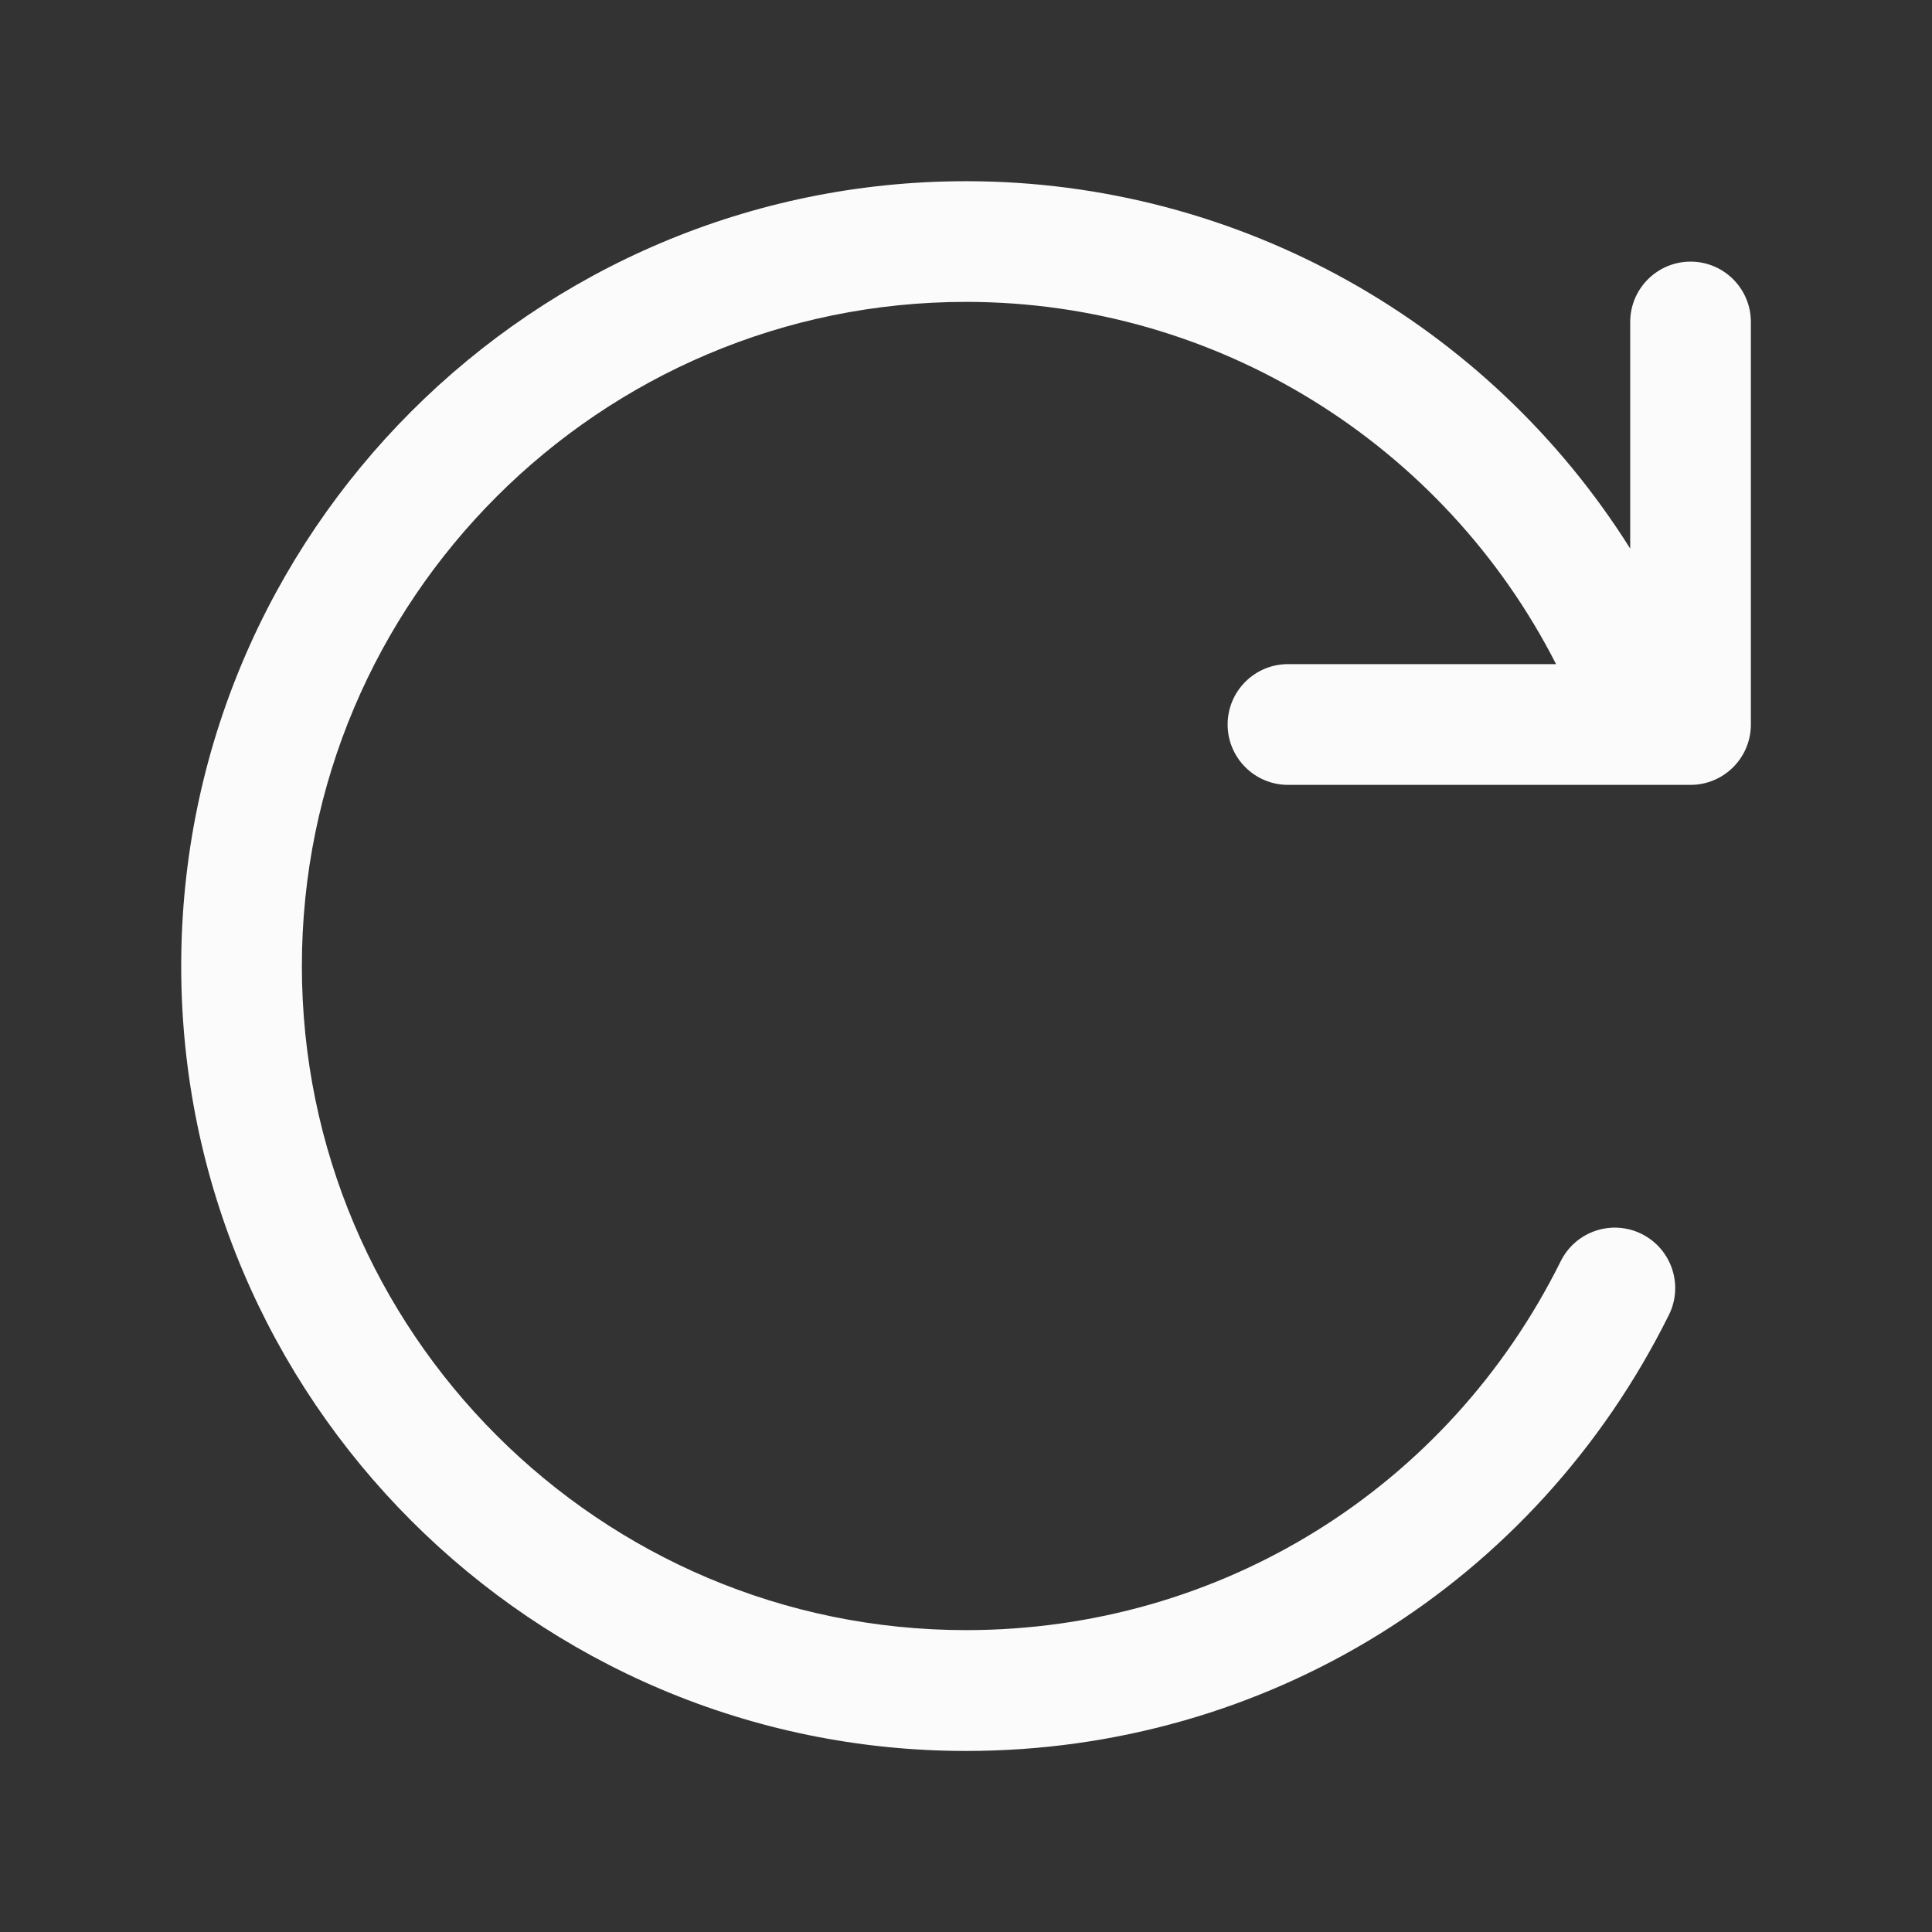
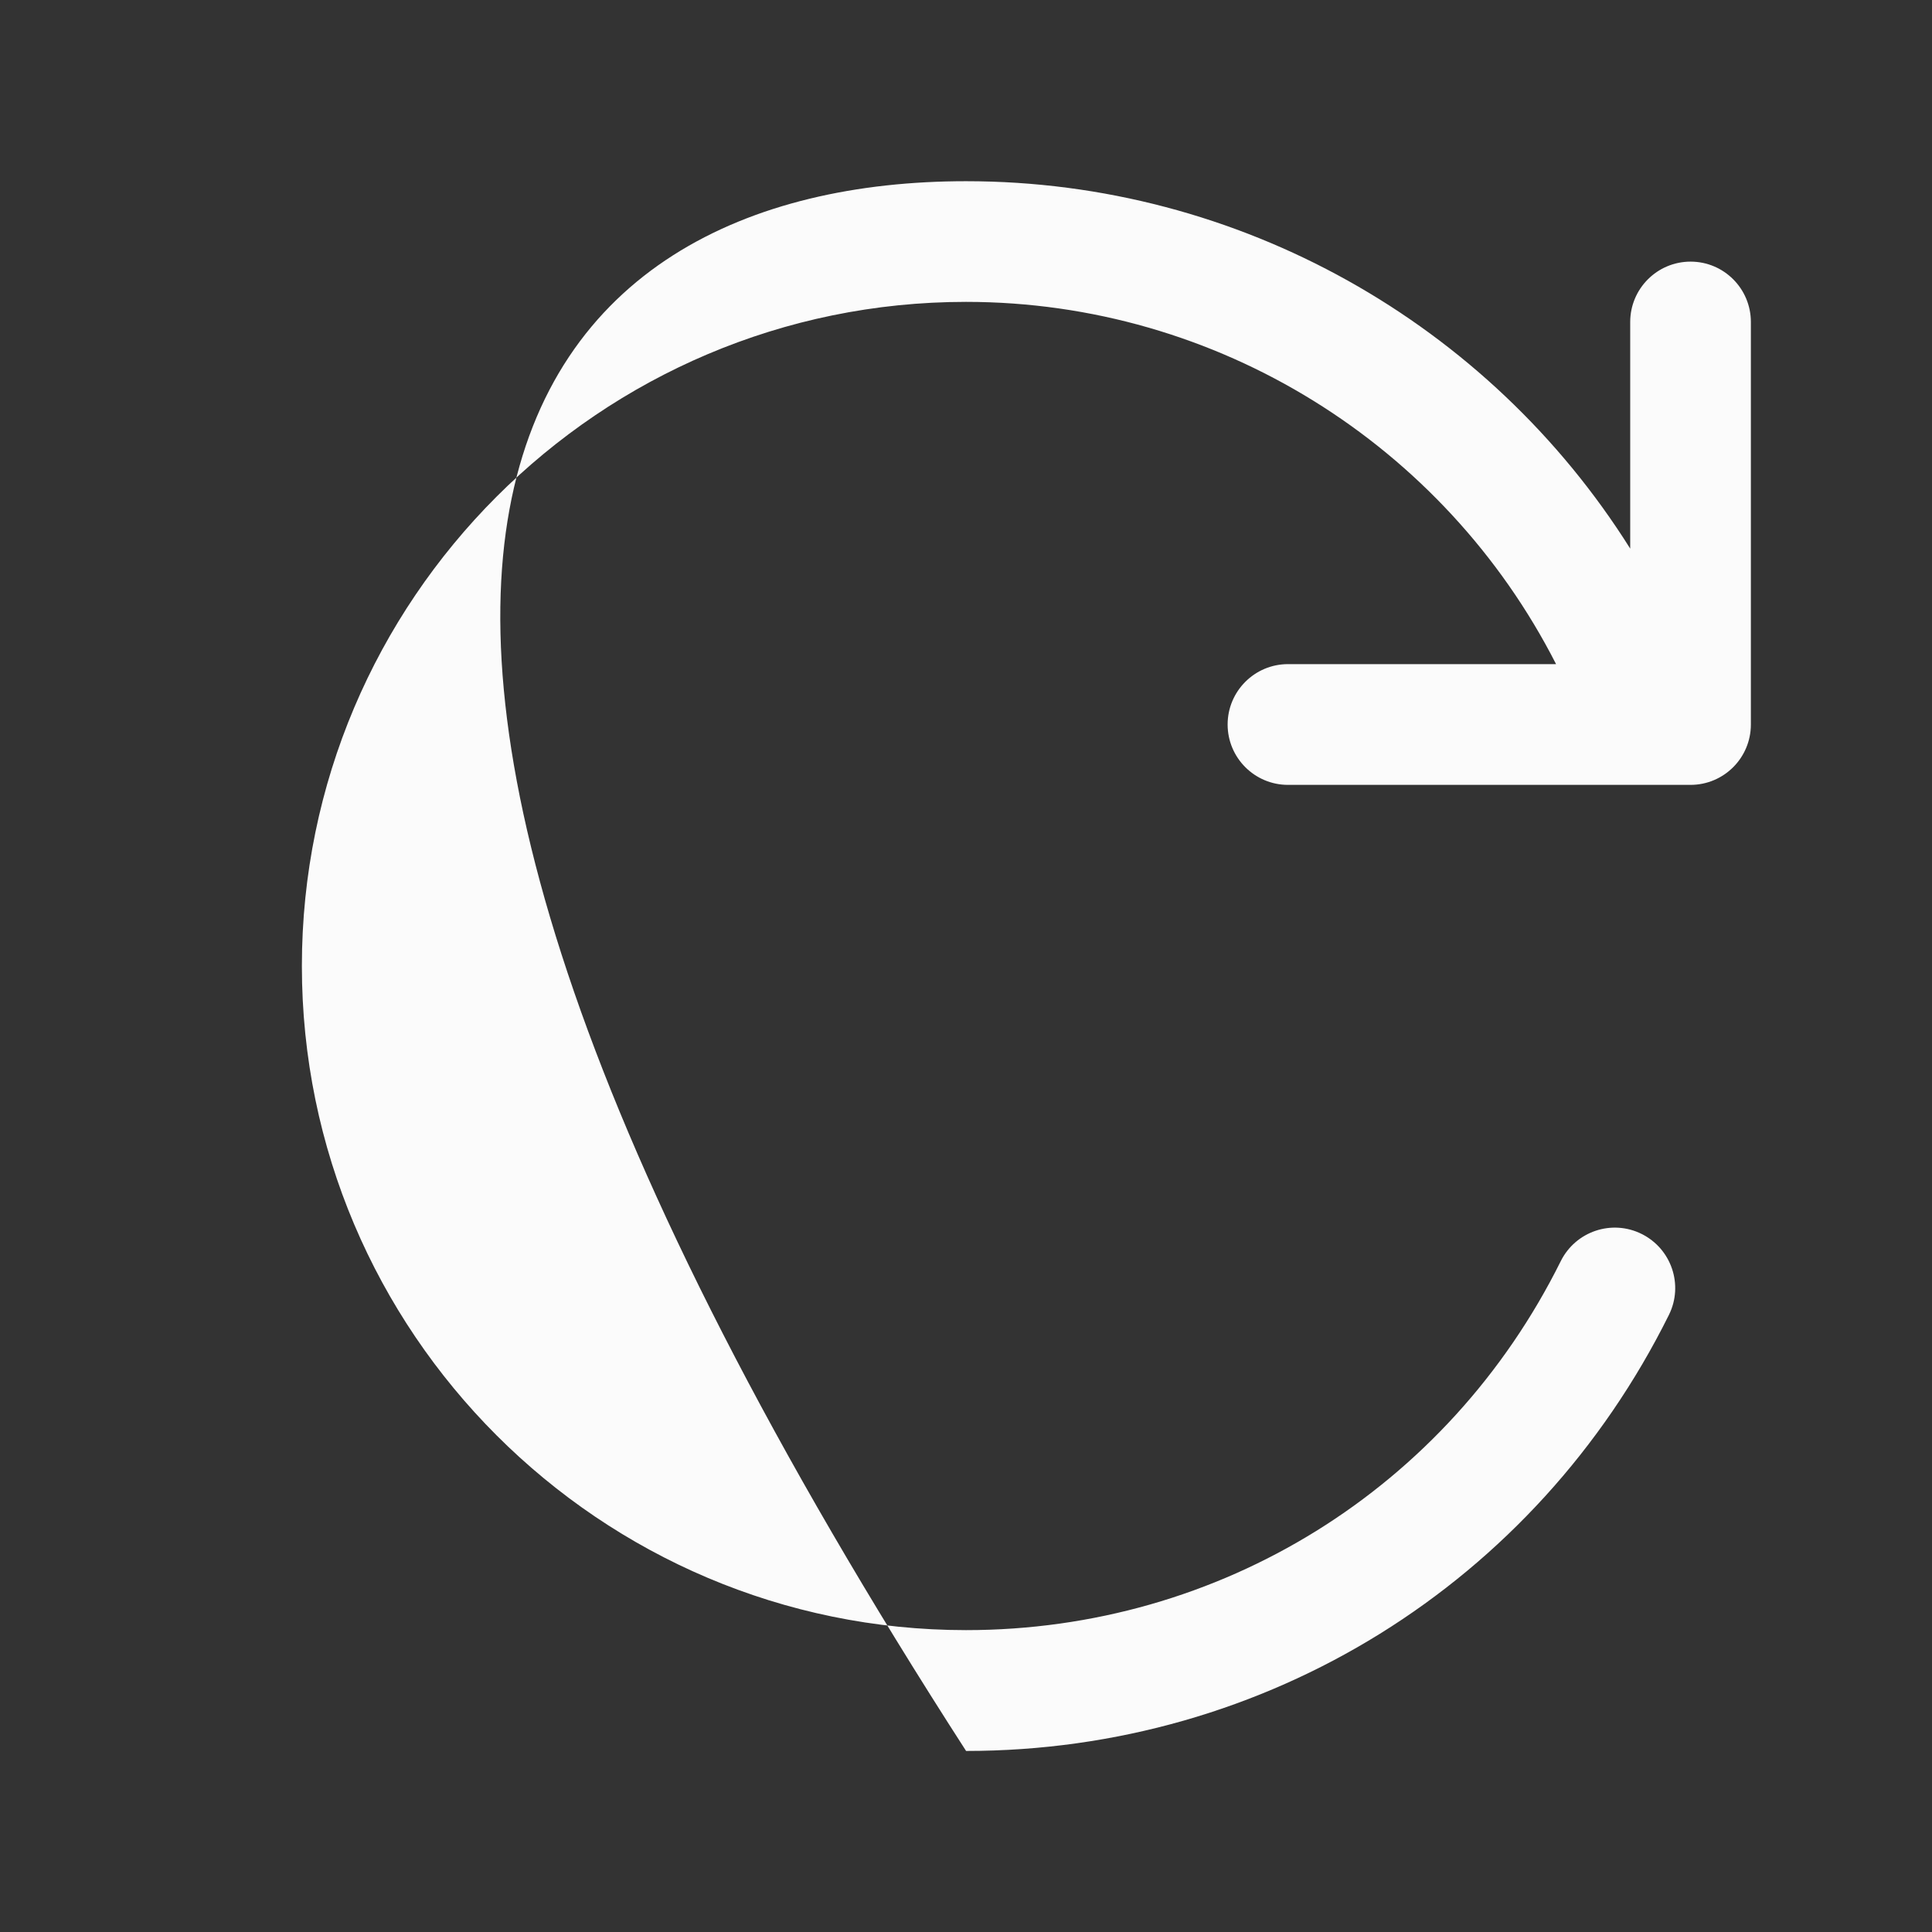
<svg xmlns="http://www.w3.org/2000/svg" width="24" height="24" viewBox="0 0 24 24" fill="none">
  <rect x="0" y="0" width="24" height="24" fill="#333333" stroke="none" />
-   <path d="M21.75 4V9C21.75 9.414 21.414 9.75 21 9.75H16C15.586 9.75 15.25 9.414 15.25 9C15.25 8.586 15.586 8.25 16 8.25H19.33C17.94 5.524 15.123 3.75 12 3.75C7.451 3.75 3.75 7.451 3.75 12C3.75 16.549 7.451 20.25 12 20.25C15.153 20.25 17.984 18.494 19.388 15.667C19.572 15.297 20.021 15.143 20.394 15.329C20.764 15.514 20.916 15.963 20.732 16.334C19.073 19.675 15.727 21.751 12.001 21.751C6.625 21.751 2.251 17.377 2.251 12.001C2.251 6.625 6.625 2.251 12.001 2.251C15.398 2.251 18.497 4.022 20.251 6.815V4C20.251 3.586 20.587 3.25 21.001 3.25C21.415 3.25 21.75 3.586 21.75 4Z" fill="#FBFBFB" />
+   <path d="M21.75 4V9C21.75 9.414 21.414 9.75 21 9.75H16C15.586 9.75 15.25 9.414 15.25 9C15.25 8.586 15.586 8.25 16 8.25H19.33C17.94 5.524 15.123 3.75 12 3.75C7.451 3.75 3.75 7.451 3.75 12C3.75 16.549 7.451 20.25 12 20.25C15.153 20.25 17.984 18.494 19.388 15.667C19.572 15.297 20.021 15.143 20.394 15.329C20.764 15.514 20.916 15.963 20.732 16.334C19.073 19.675 15.727 21.751 12.001 21.751C2.251 6.625 6.625 2.251 12.001 2.251C15.398 2.251 18.497 4.022 20.251 6.815V4C20.251 3.586 20.587 3.25 21.001 3.25C21.415 3.25 21.75 3.586 21.75 4Z" fill="#FBFBFB" />
</svg>